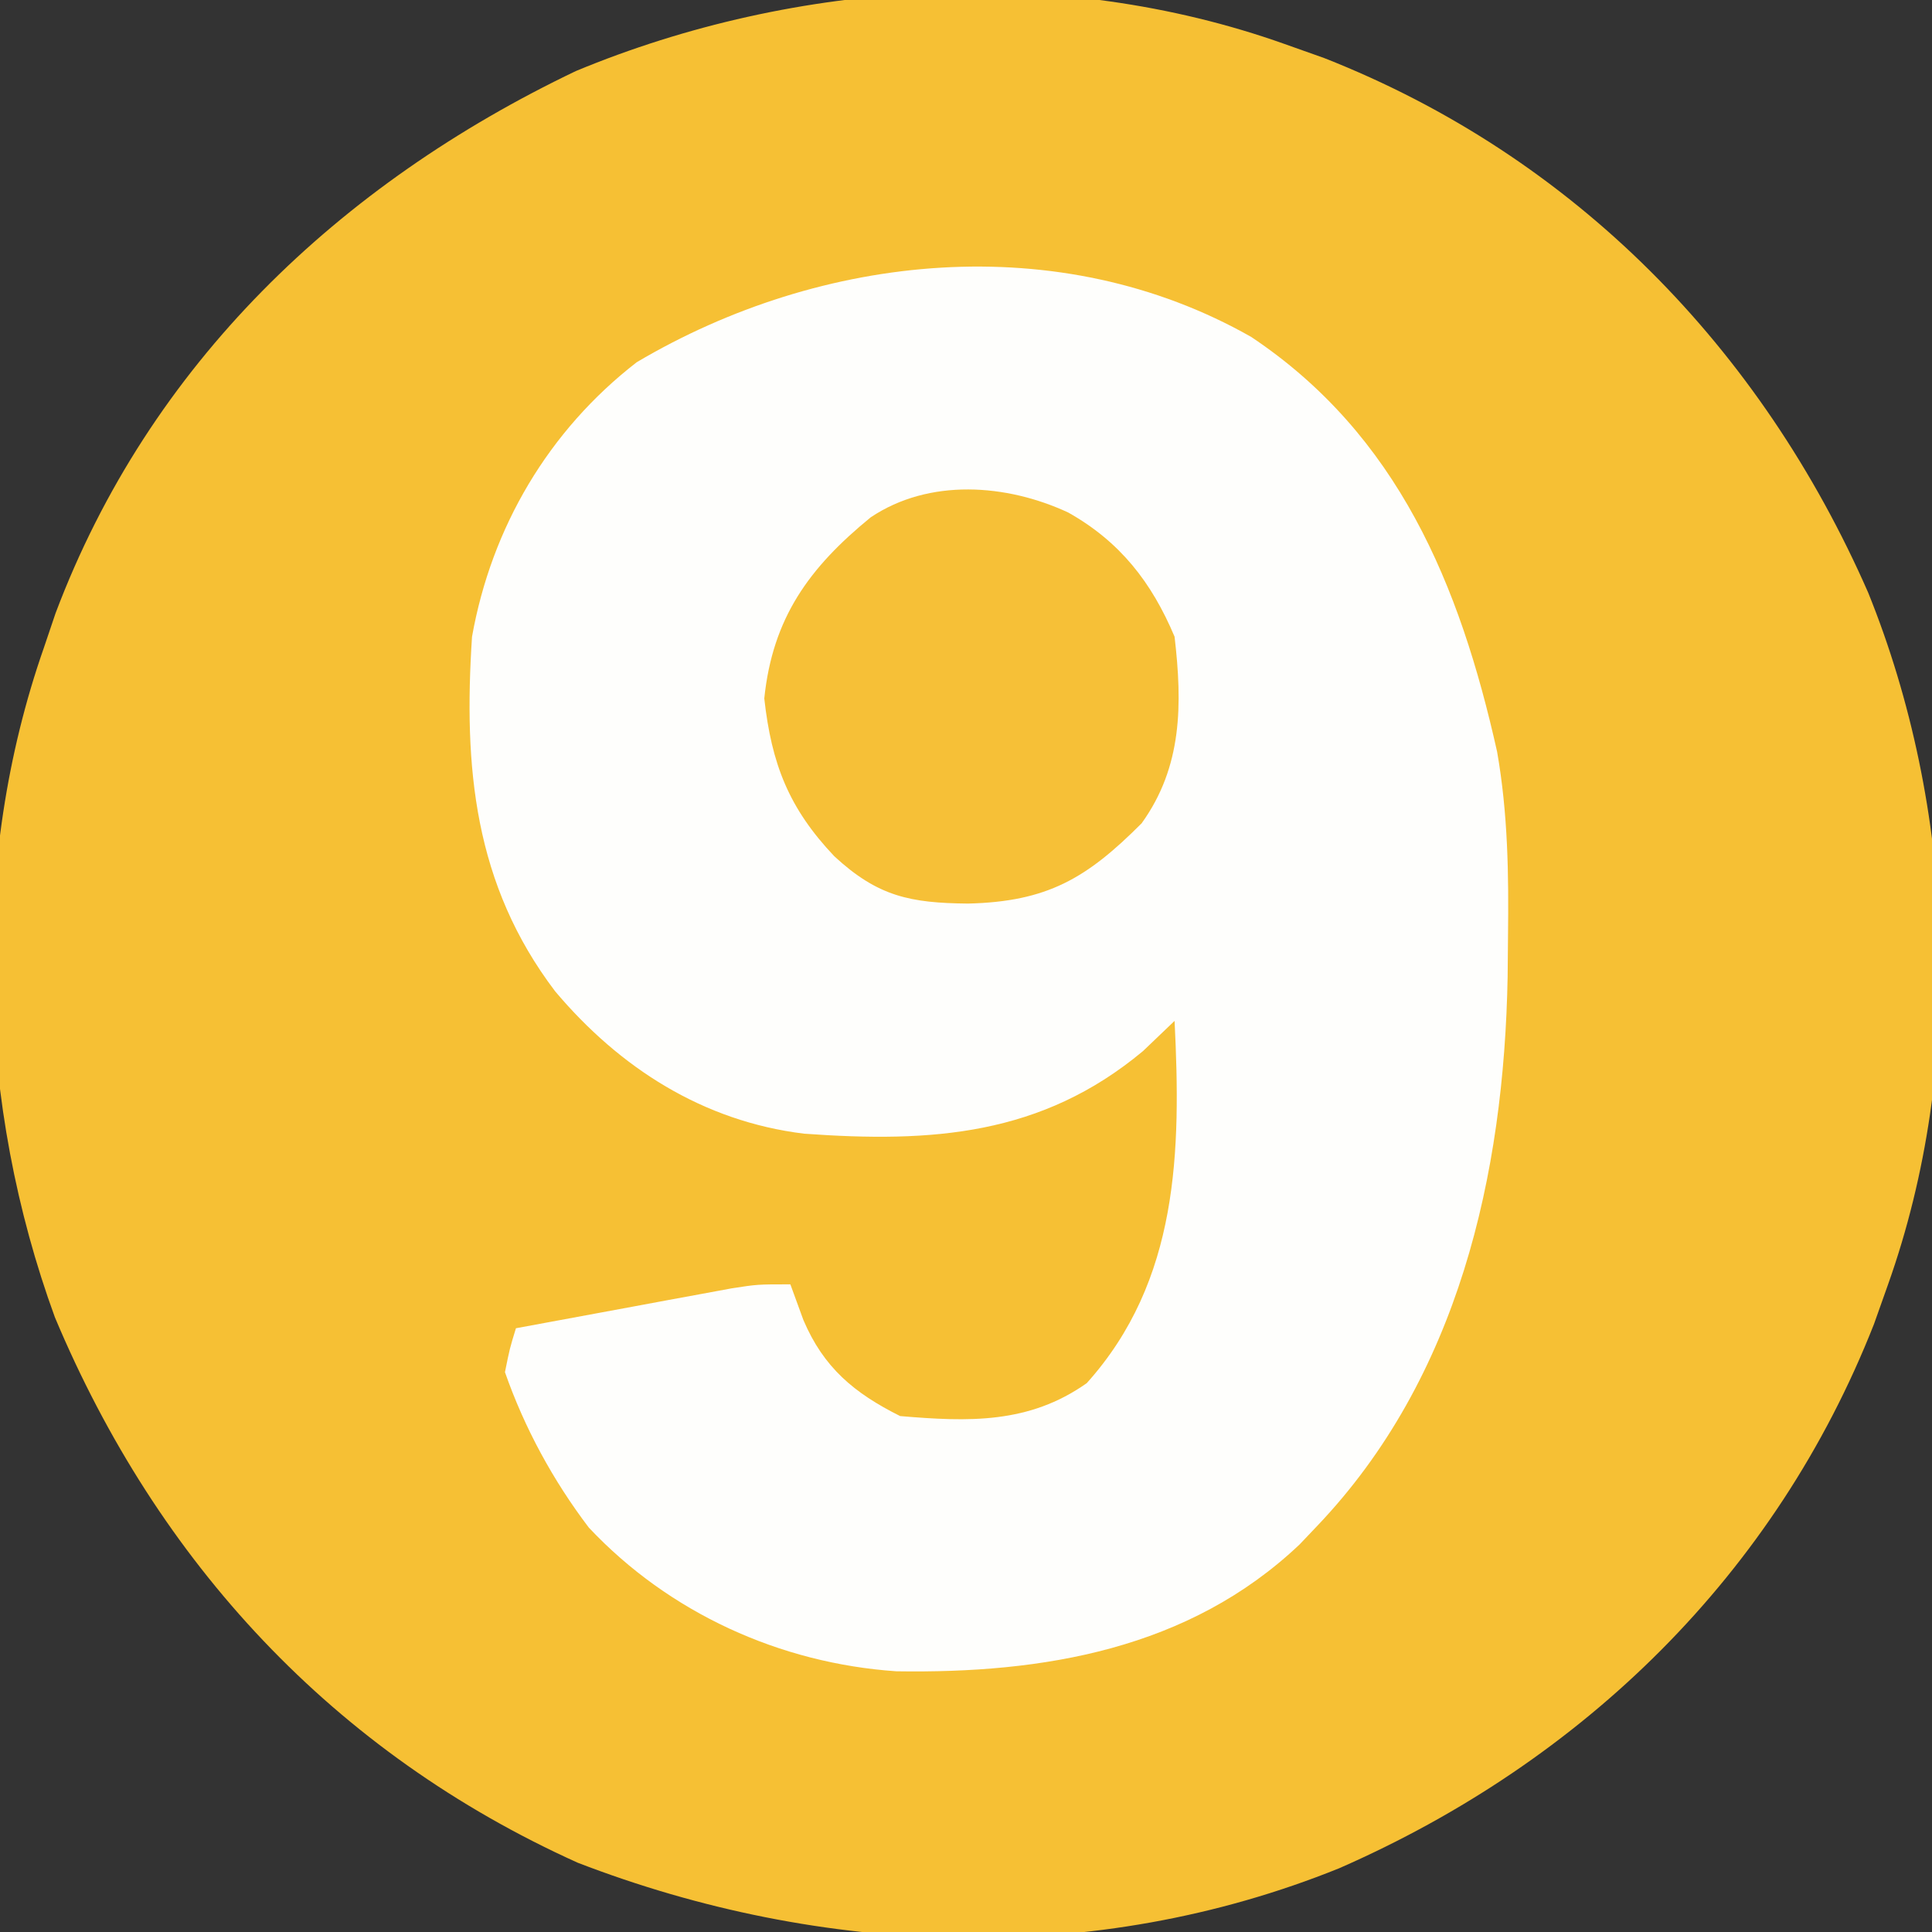
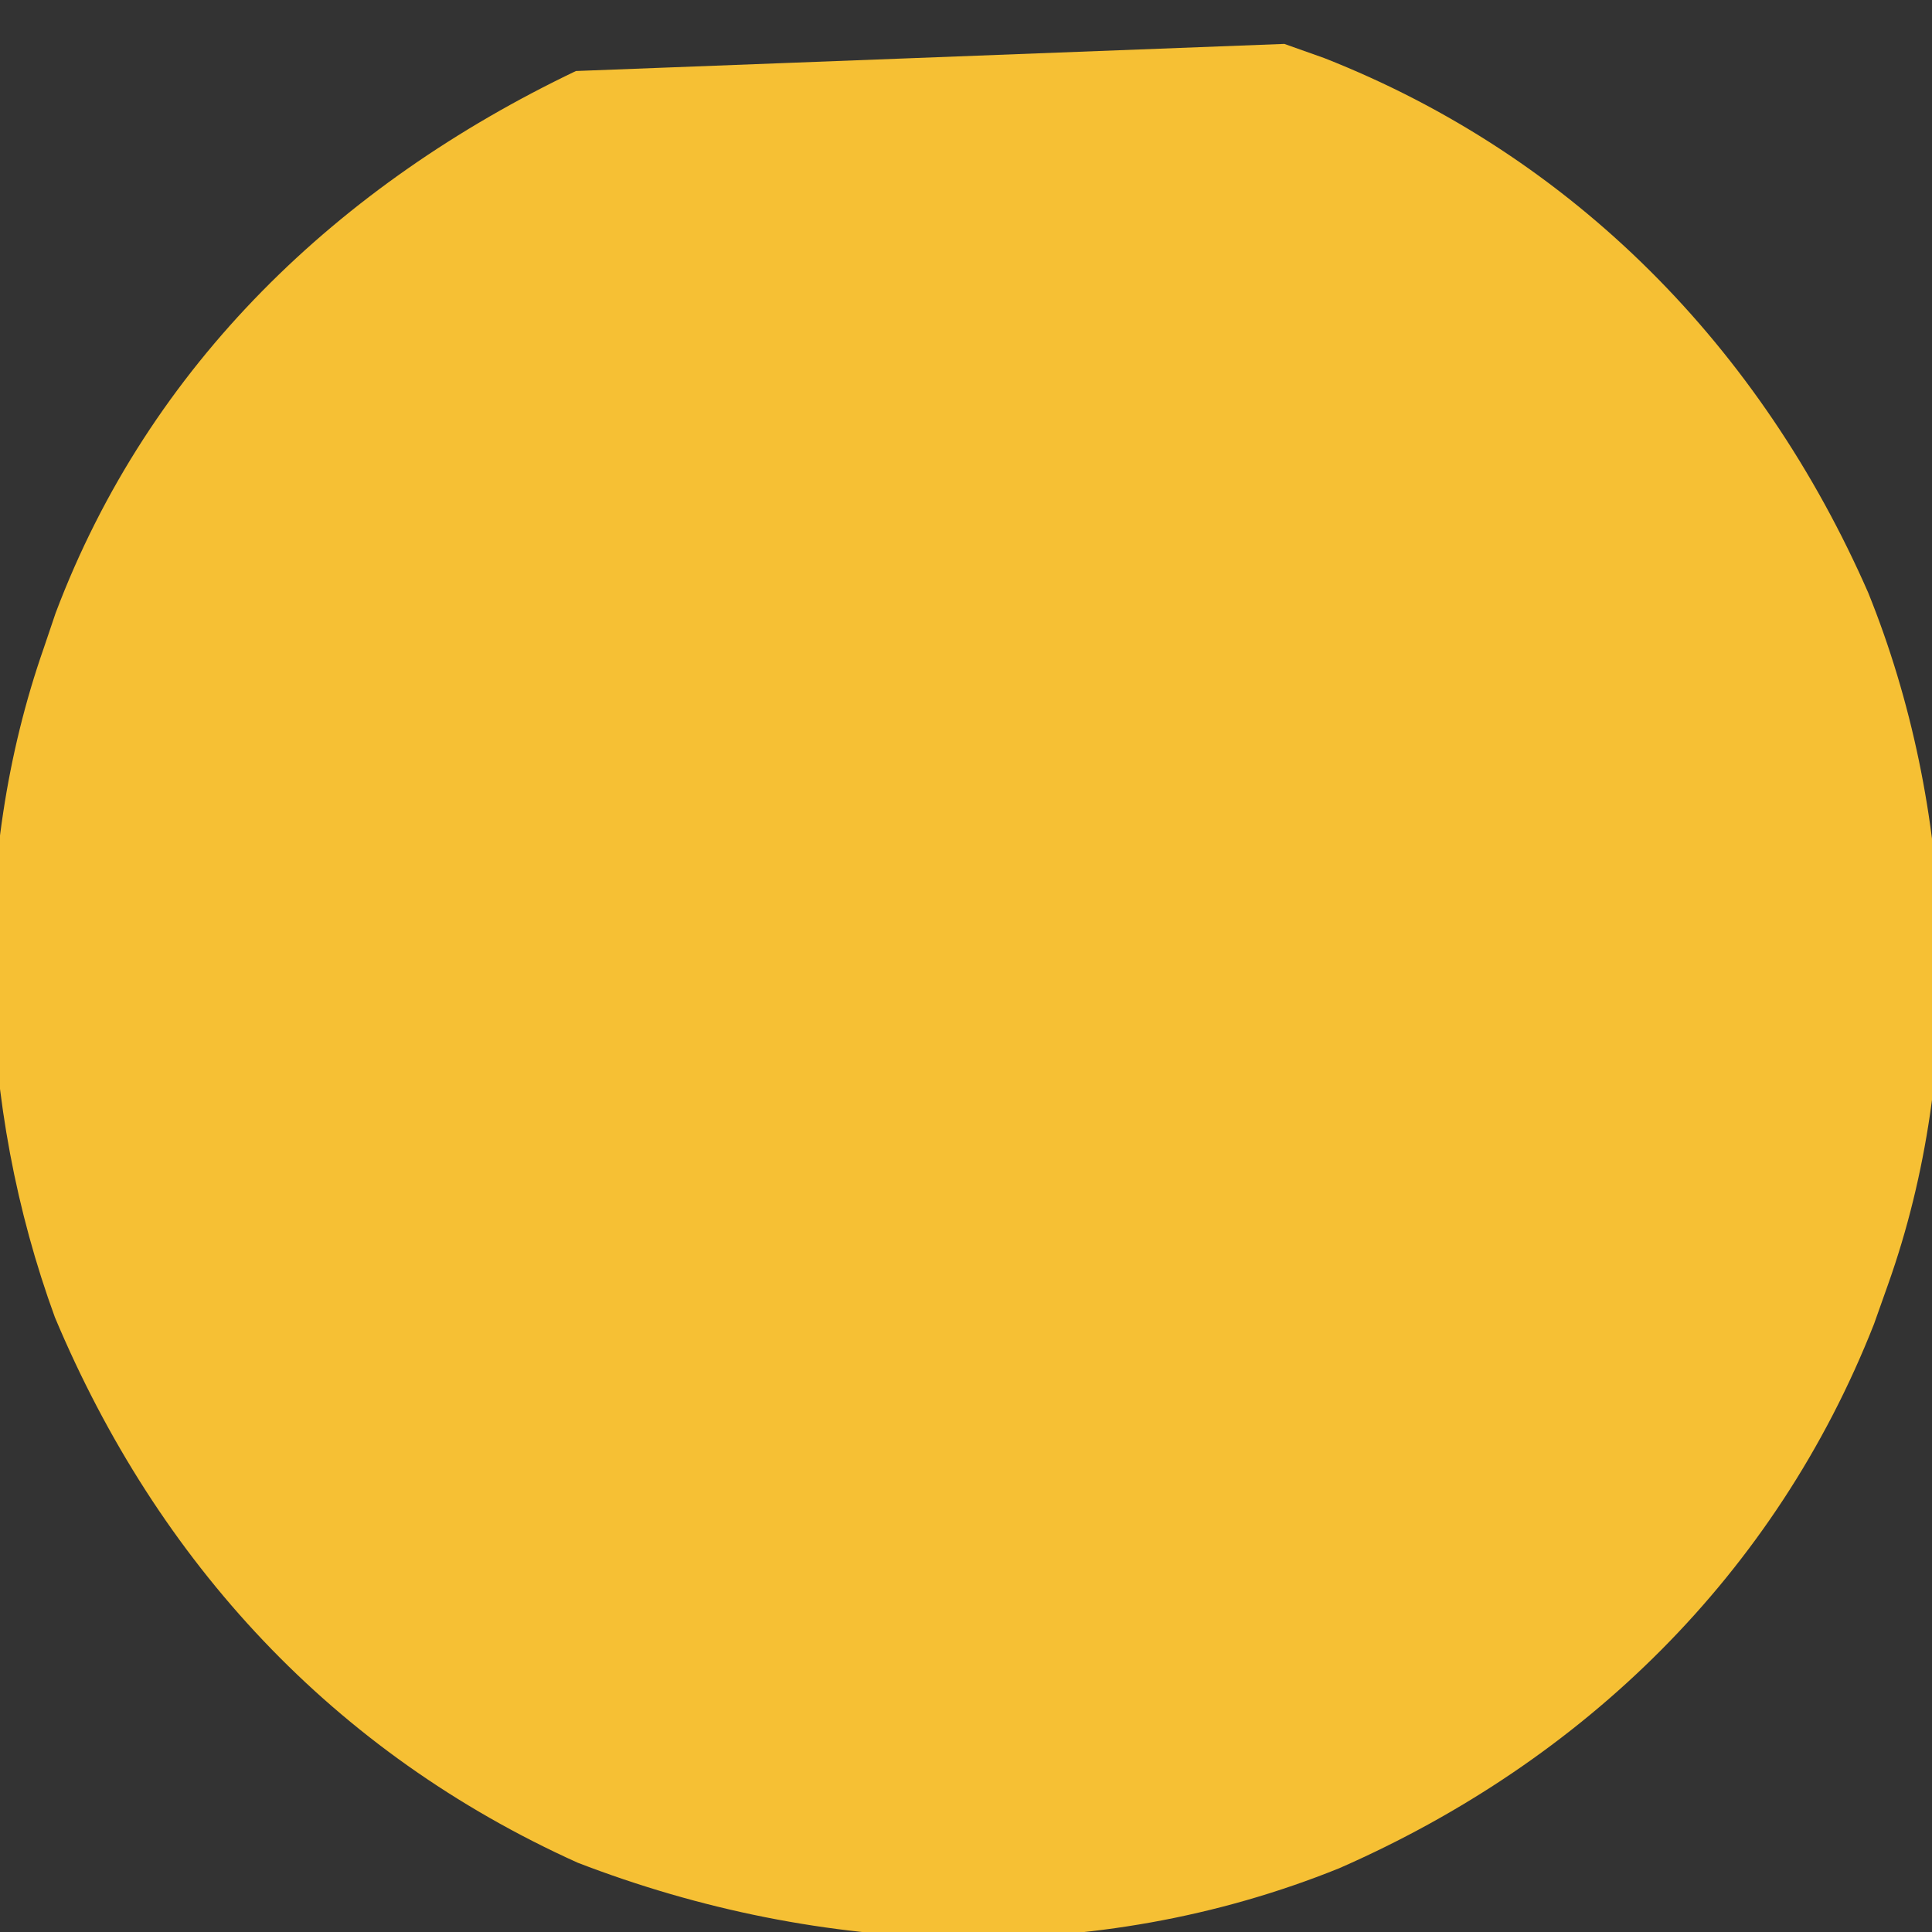
<svg xmlns="http://www.w3.org/2000/svg" version="1.1" width="176" height="176">
  <rect width="100%" height="100%" fill="#333333" stroke="none" />
-   <path d="M0 0 C1.195 0.424 2.39 0.848 3.621 1.285 C26.422 10.251 43.444 27.754 53.191 49.998 C61.102 69.574 62.088 93.062 55 113 C54.576 114.195 54.152 115.39 53.715 116.621 C44.749 139.422 27.246 156.444 5.002 166.191 C-17.31 175.208 -42.143 174.262 -64.375 165.688 C-86.615 155.655 -102.621 138.348 -112 116 C-119.042 96.727 -119.817 74.464 -113 55 C-112.649 53.964 -112.299 52.927 -111.938 51.859 C-103.382 29.164 -86.092 12.773 -64.535 2.469 C-44.439 -5.881 -20.616 -7.329 0 0 Z " fill="#F6C034" transform="translate(117,4)" />
-   <path d="M0 0 C13.358 8.917 19.002 22.573 22.4 37.793 C23.388 43.433 23.463 48.966 23.391 54.68 C23.38 55.862 23.369 57.045 23.358 58.263 C23.029 76.336 18.867 94.817 6.016 108.305 C5.485 108.864 4.953 109.424 4.406 110 C-5.688 119.566 -18.971 121.768 -32.332 121.555 C-42.927 120.829 -53.026 116.245 -60.34 108.469 C-63.599 104.18 -66.206 99.389 -67.984 94.305 C-67.545 92.132 -67.545 92.132 -66.984 90.305 C-63.381 89.634 -59.777 88.969 -56.172 88.305 C-55.148 88.114 -54.124 87.923 -53.068 87.727 C-52.085 87.546 -51.103 87.366 -50.09 87.18 C-49.184 87.012 -48.278 86.845 -47.344 86.672 C-44.984 86.305 -44.984 86.305 -41.984 86.305 C-41.593 87.377 -41.201 88.45 -40.797 89.555 C-38.955 93.887 -36.183 96.205 -31.984 98.305 C-25.766 98.833 -20.251 99.03 -14.984 95.305 C-6.594 85.973 -6.393 74.177 -6.984 62.305 C-7.933 63.212 -8.882 64.12 -9.859 65.055 C-19.105 72.766 -29.106 73.422 -40.743 72.58 C-49.94 71.452 -57.539 66.579 -63.41 59.613 C-70.807 49.86 -71.764 39.213 -70.984 27.305 C-69.207 17.341 -64.008 8.523 -55.984 2.305 C-39.141 -7.664 -17.498 -9.94 0 0 Z " fill="#FEFEFC" transform="translate(113.984,30.695)" />
-   <path d="M0 0 C4.719 2.655 7.599 6.353 9.688 11.312 C10.403 17.461 10.404 23.157 6.688 28.312 C1.684 33.328 -1.903 35.452 -9.125 35.625 C-14.38 35.574 -17.339 34.988 -21.312 31.312 C-25.462 26.932 -27.025 22.899 -27.688 16.938 C-26.929 9.606 -23.613 5.032 -17.996 0.441 C-12.661 -3.136 -5.619 -2.61 0 0 Z " fill="#F6C037" transform="translate(97.312,46.688)" />
+   <path d="M0 0 C1.195 0.424 2.39 0.848 3.621 1.285 C26.422 10.251 43.444 27.754 53.191 49.998 C61.102 69.574 62.088 93.062 55 113 C54.576 114.195 54.152 115.39 53.715 116.621 C44.749 139.422 27.246 156.444 5.002 166.191 C-17.31 175.208 -42.143 174.262 -64.375 165.688 C-86.615 155.655 -102.621 138.348 -112 116 C-119.042 96.727 -119.817 74.464 -113 55 C-112.649 53.964 -112.299 52.927 -111.938 51.859 C-103.382 29.164 -86.092 12.773 -64.535 2.469 Z " fill="#F6C034" transform="translate(117,4)" />
</svg>